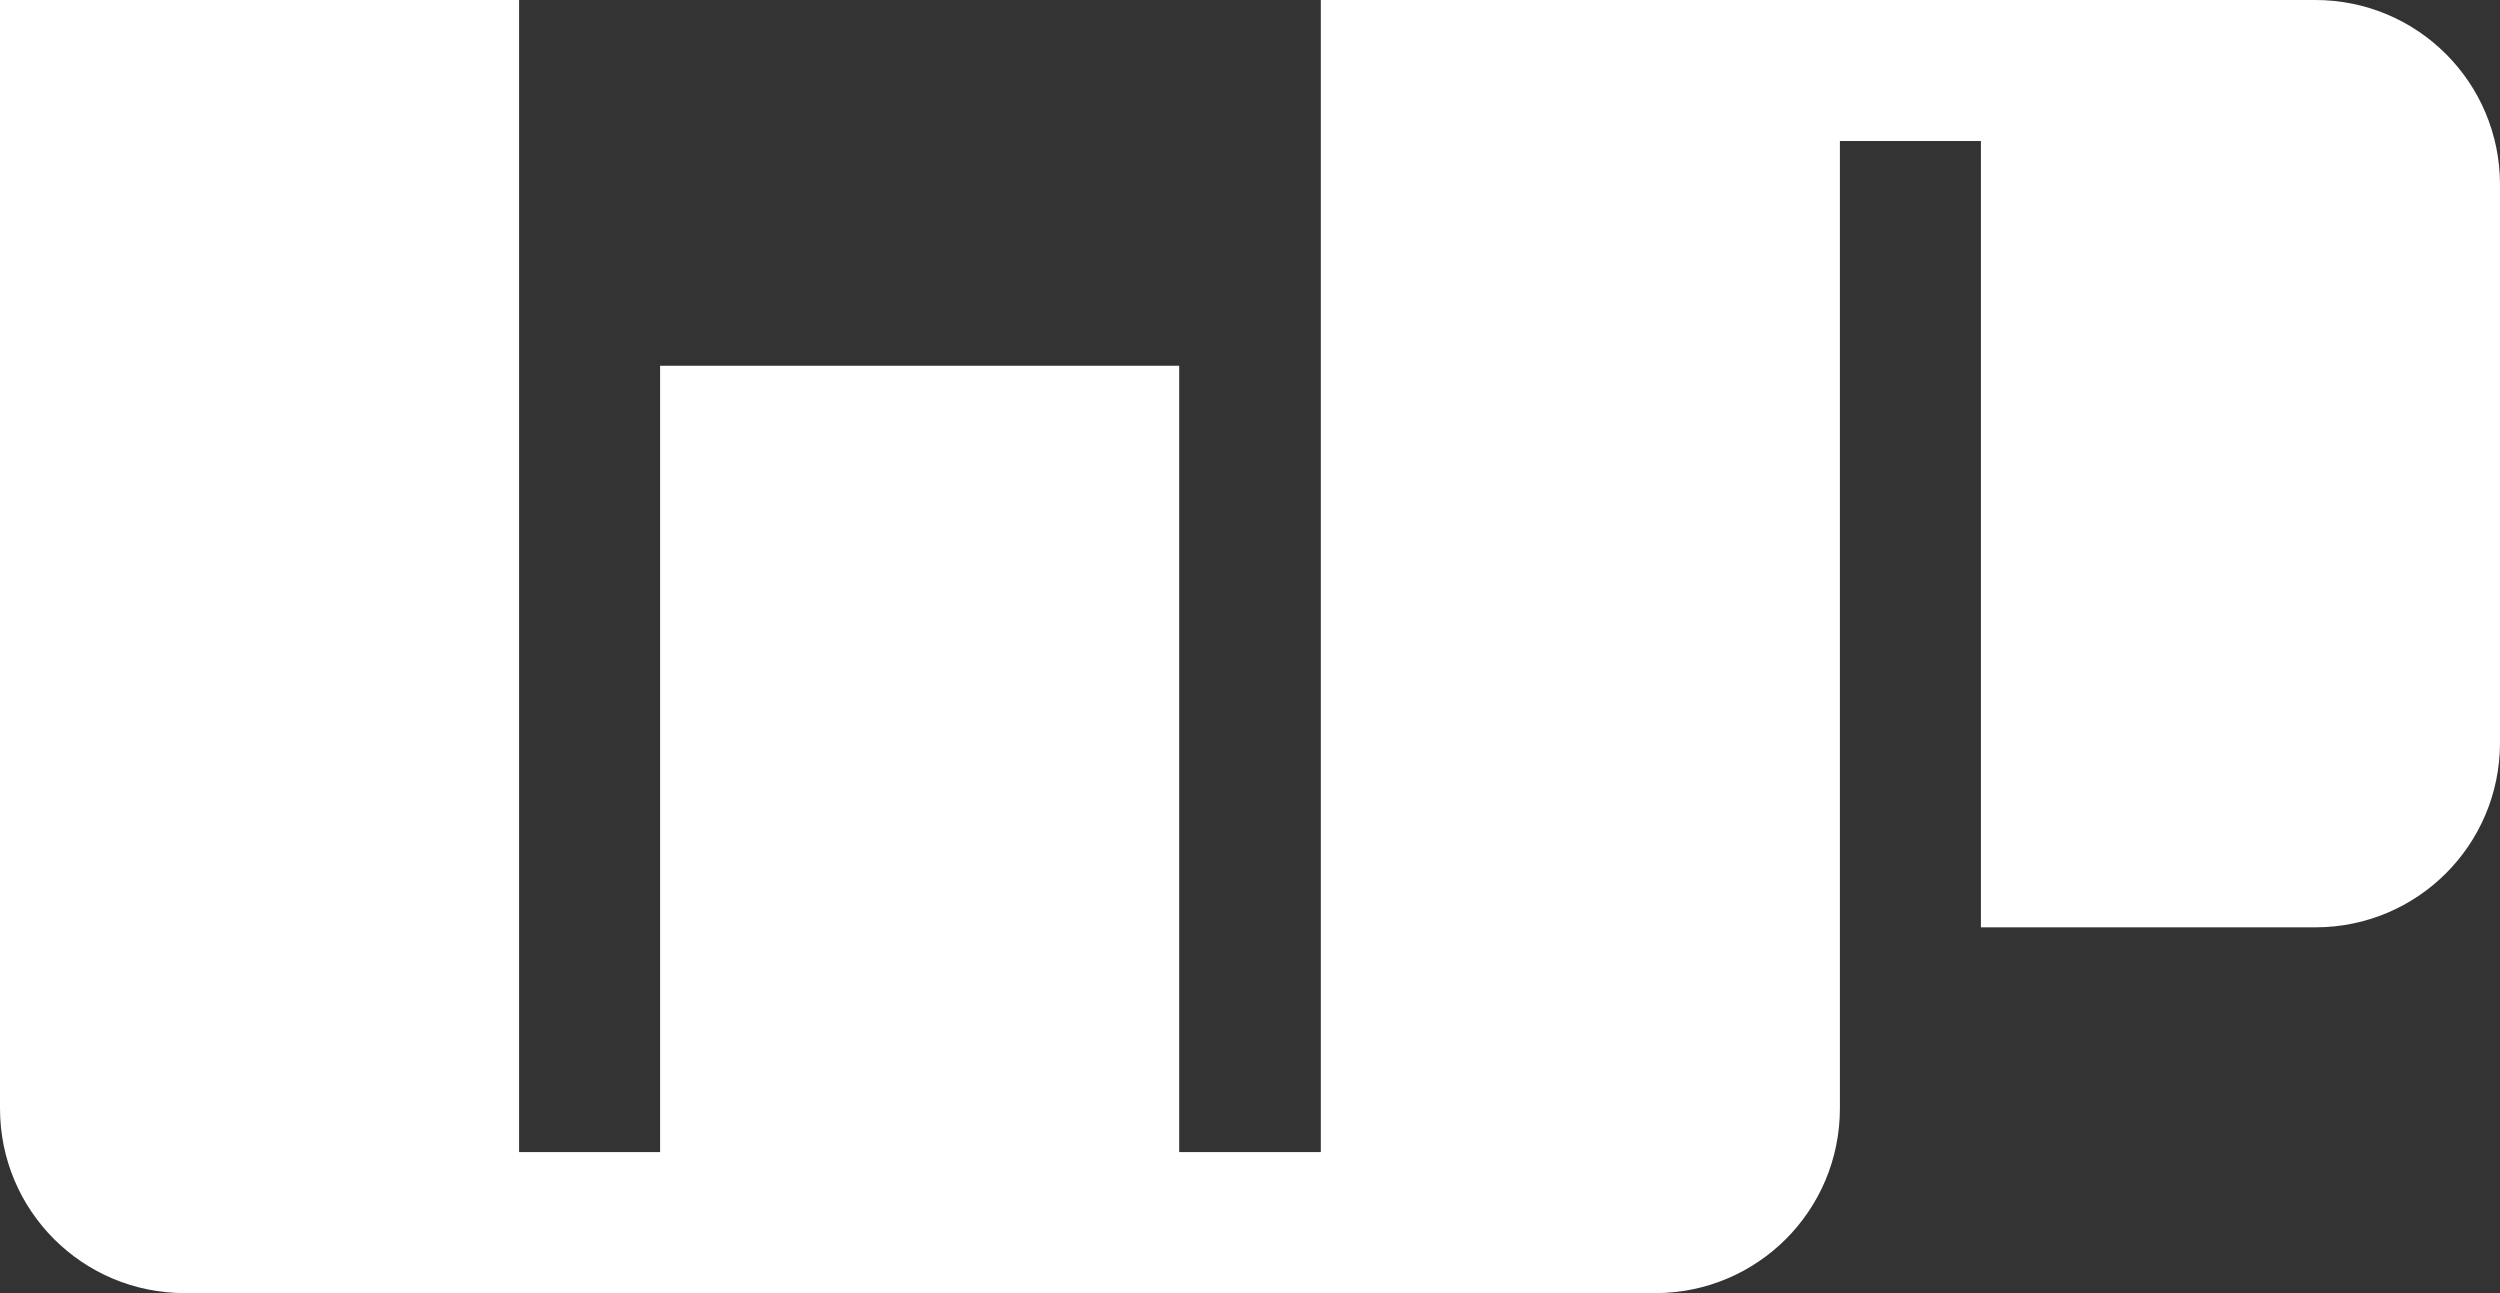
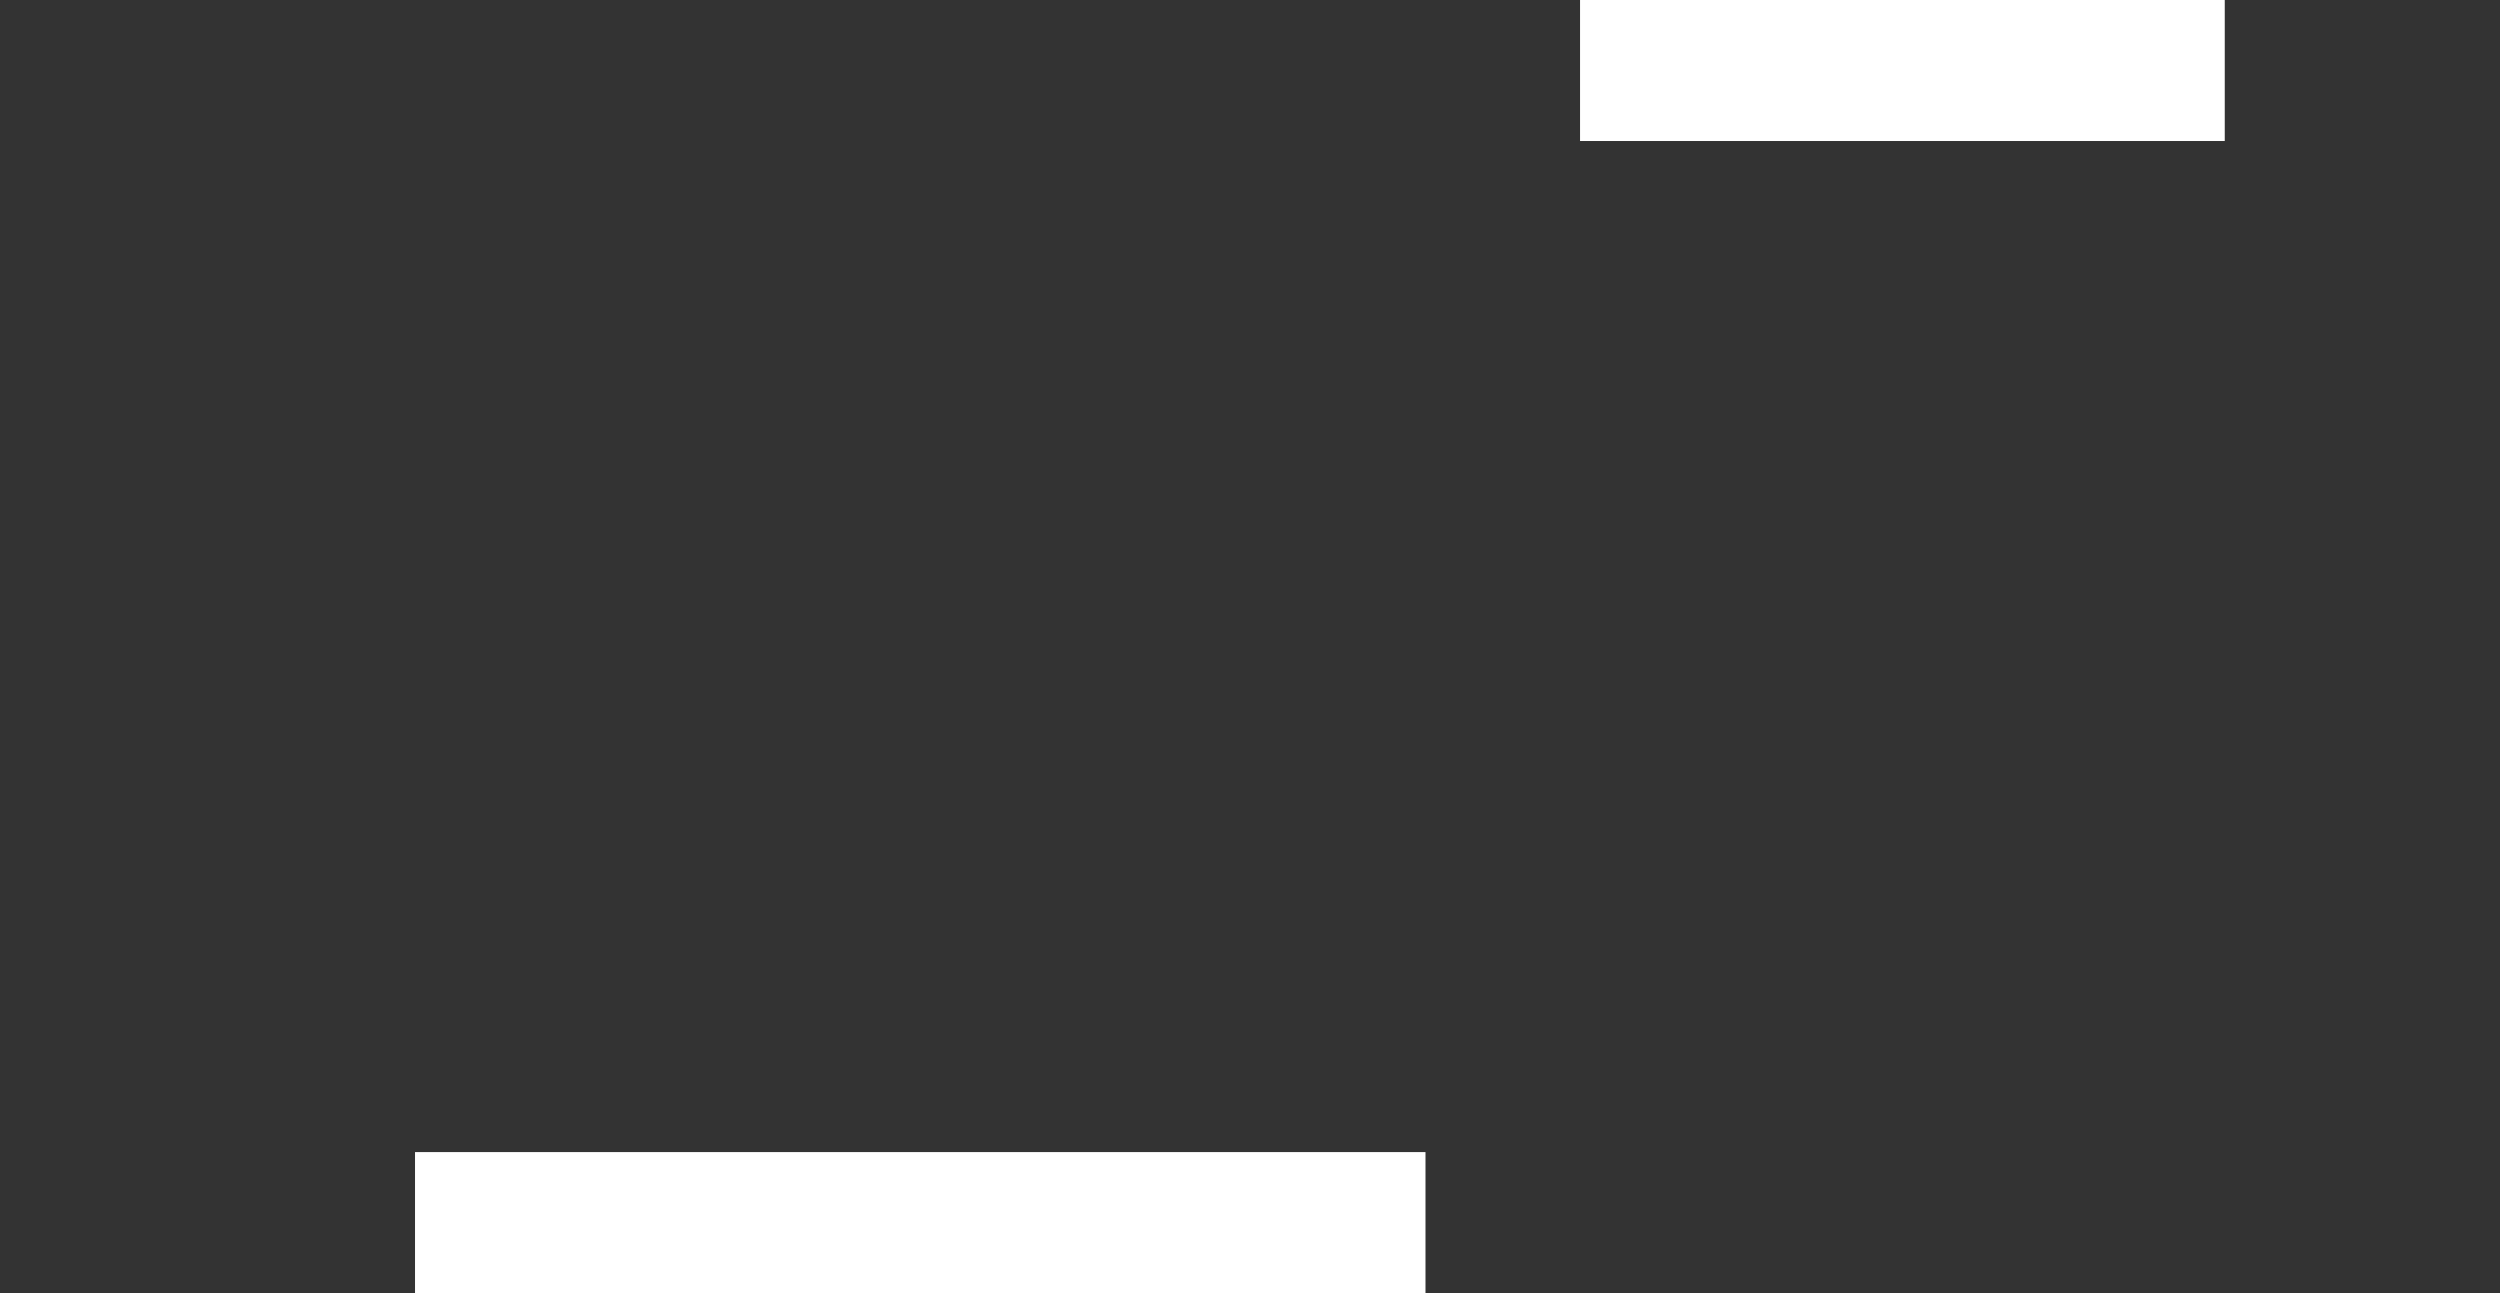
<svg xmlns="http://www.w3.org/2000/svg" id="Layer_2" viewBox="0 0 40.6 21">
  <rect x="0" y="0" width="40.6" height="21" fill="#333333" stroke="none" />
  <defs>
    <style>
      .cls-1 {
        fill: #fff;
      }
    </style>
  </defs>
  <g id="Layer_1-2" data-name="Layer_1">
    <g>
-       <path class="cls-1" d="M8.43,21H3c-1.66,0-3-1.34-3-3V0h8.43v21Z" />
-       <rect class="cls-1" x="10.72" y="5.94" width="8.43" height="15.06" />
-       <path class="cls-1" d="M26.88,21h-5.43V0h8.43v18c0,1.66-1.34,3-3,3Z" />
-       <path class="cls-1" d="M37.6,15.06h-5.43V0h5.43c1.66,0,3,1.34,3,3v9.06c0,1.66-1.34,3-3,3Z" />
      <rect class="cls-1" x="13.79" y="11.65" width="2.29" height="16.41" transform="translate(-4.91 34.79) rotate(-90)" />
      <rect class="cls-1" x="29.75" y="-4.09" width="2.29" height="10.47" transform="translate(29.75 32.04) rotate(-90)" />
    </g>
  </g>
</svg>